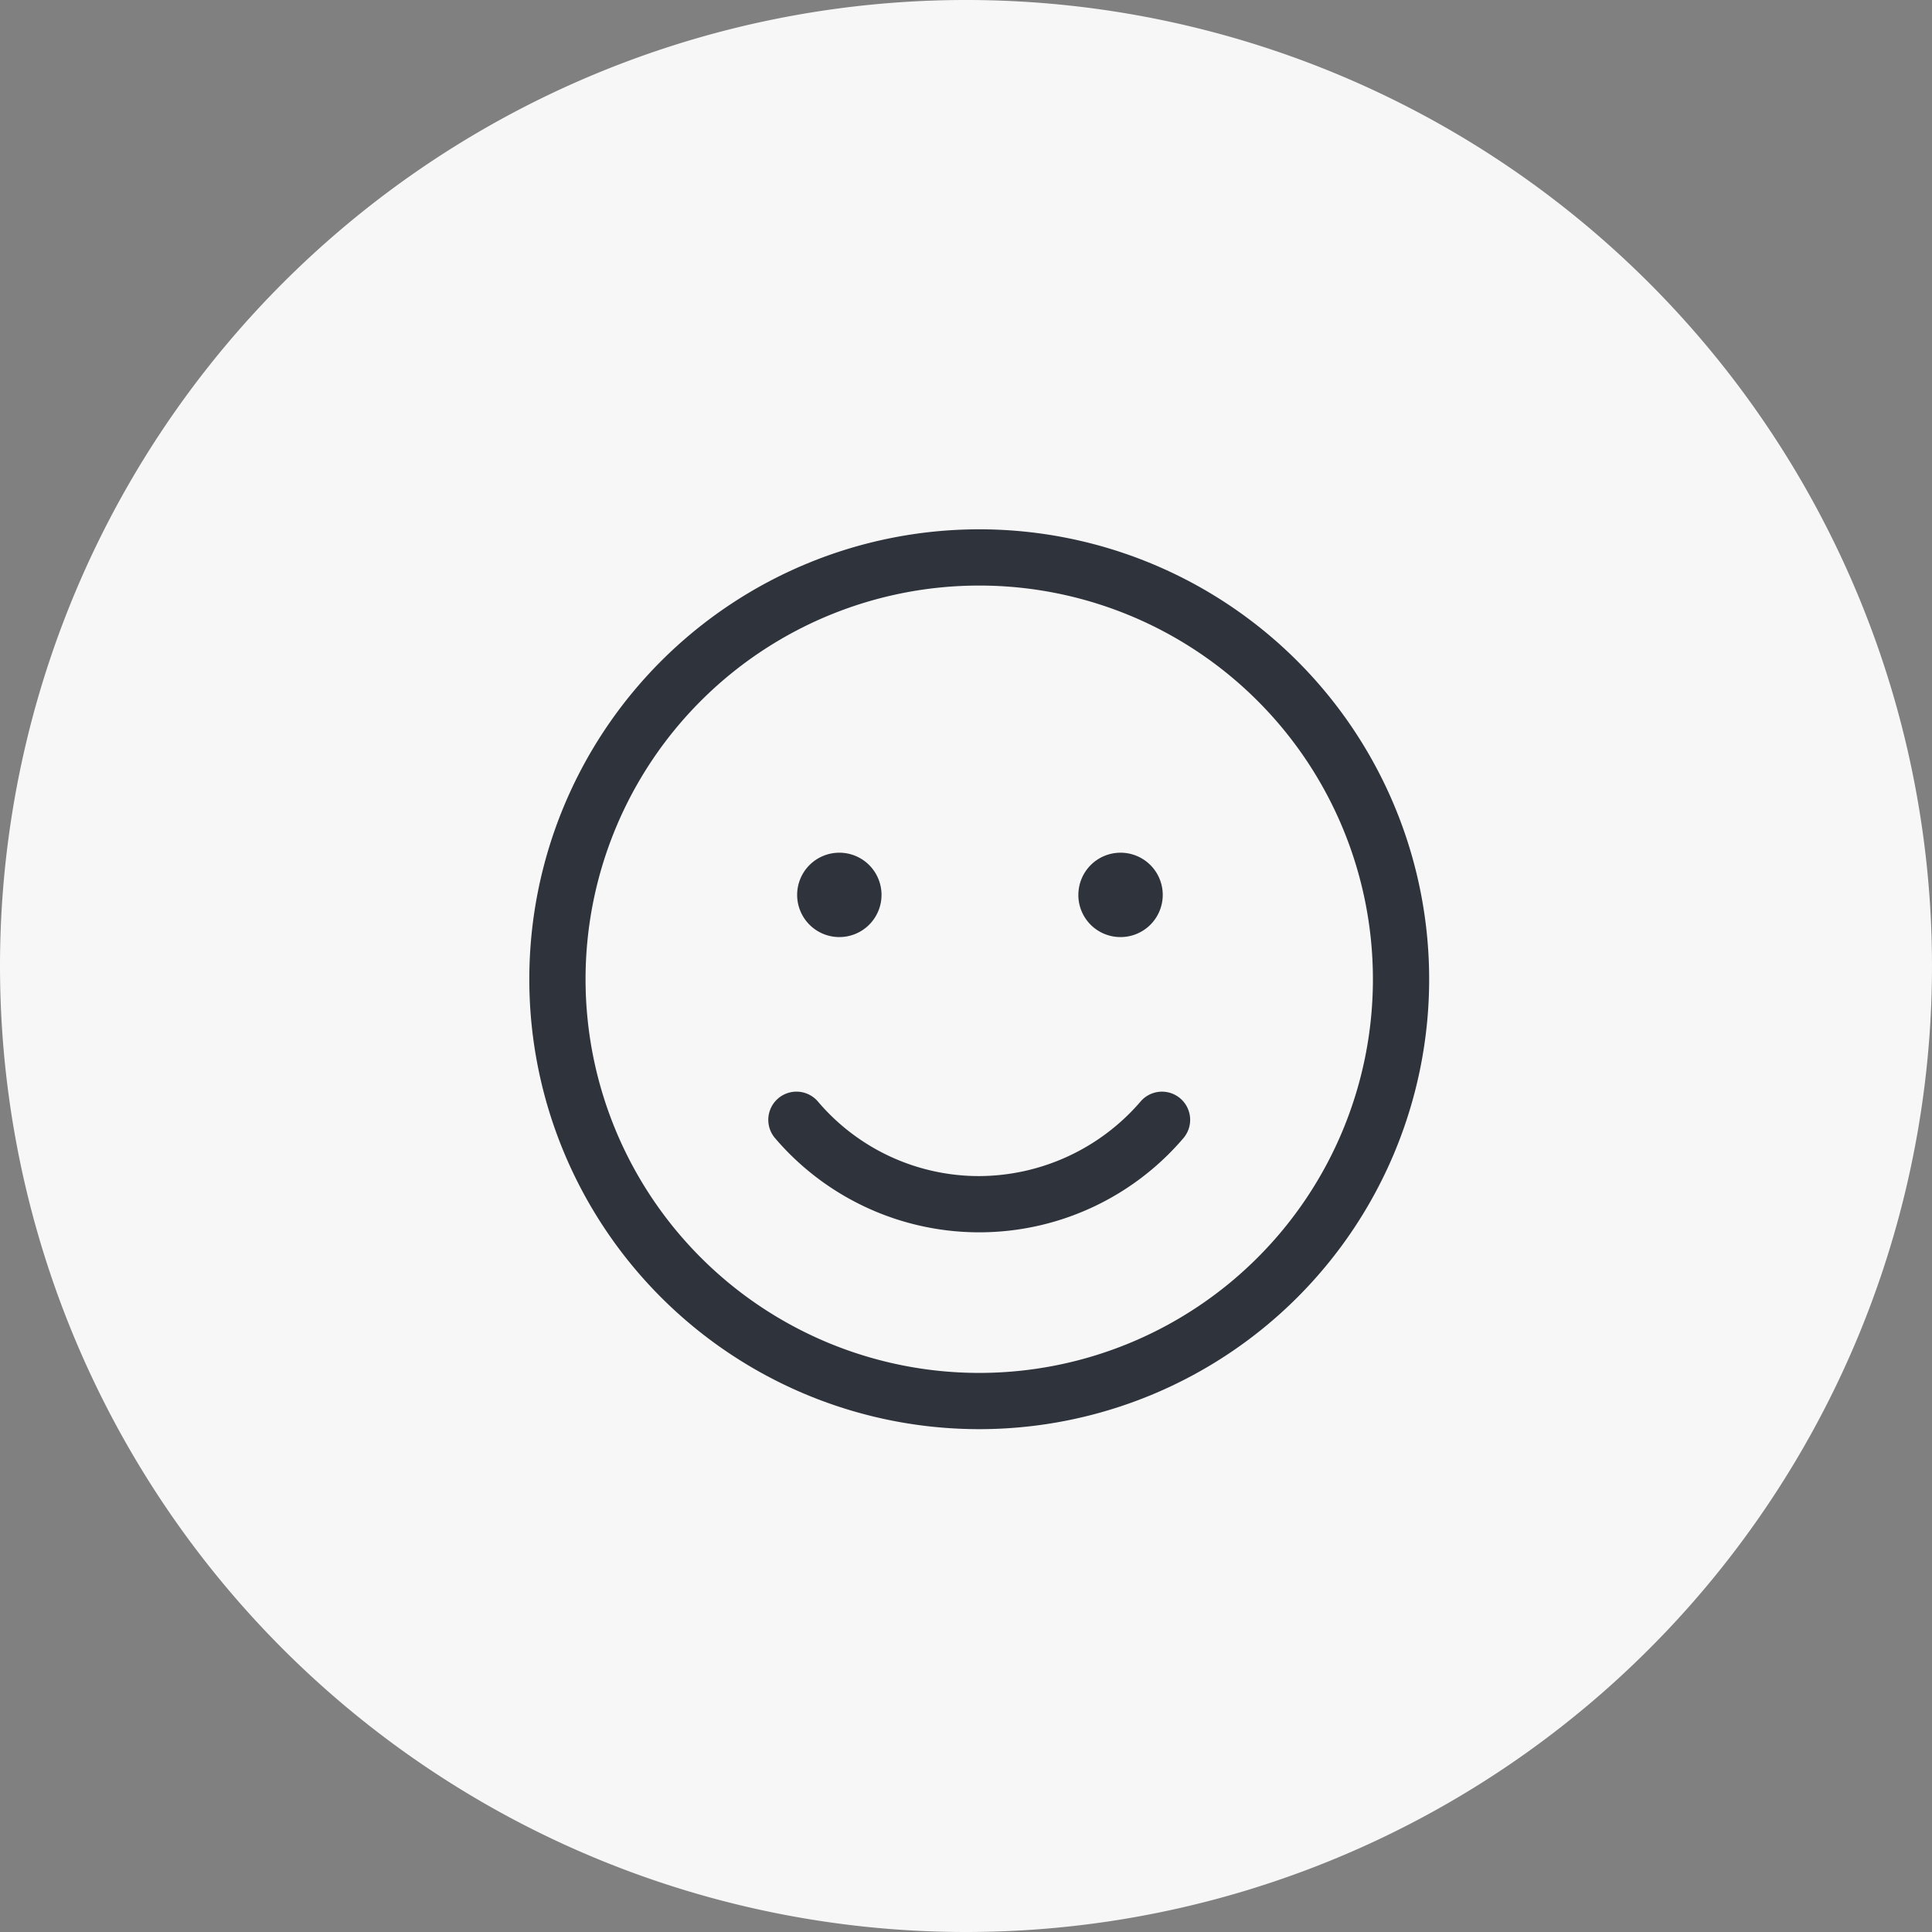
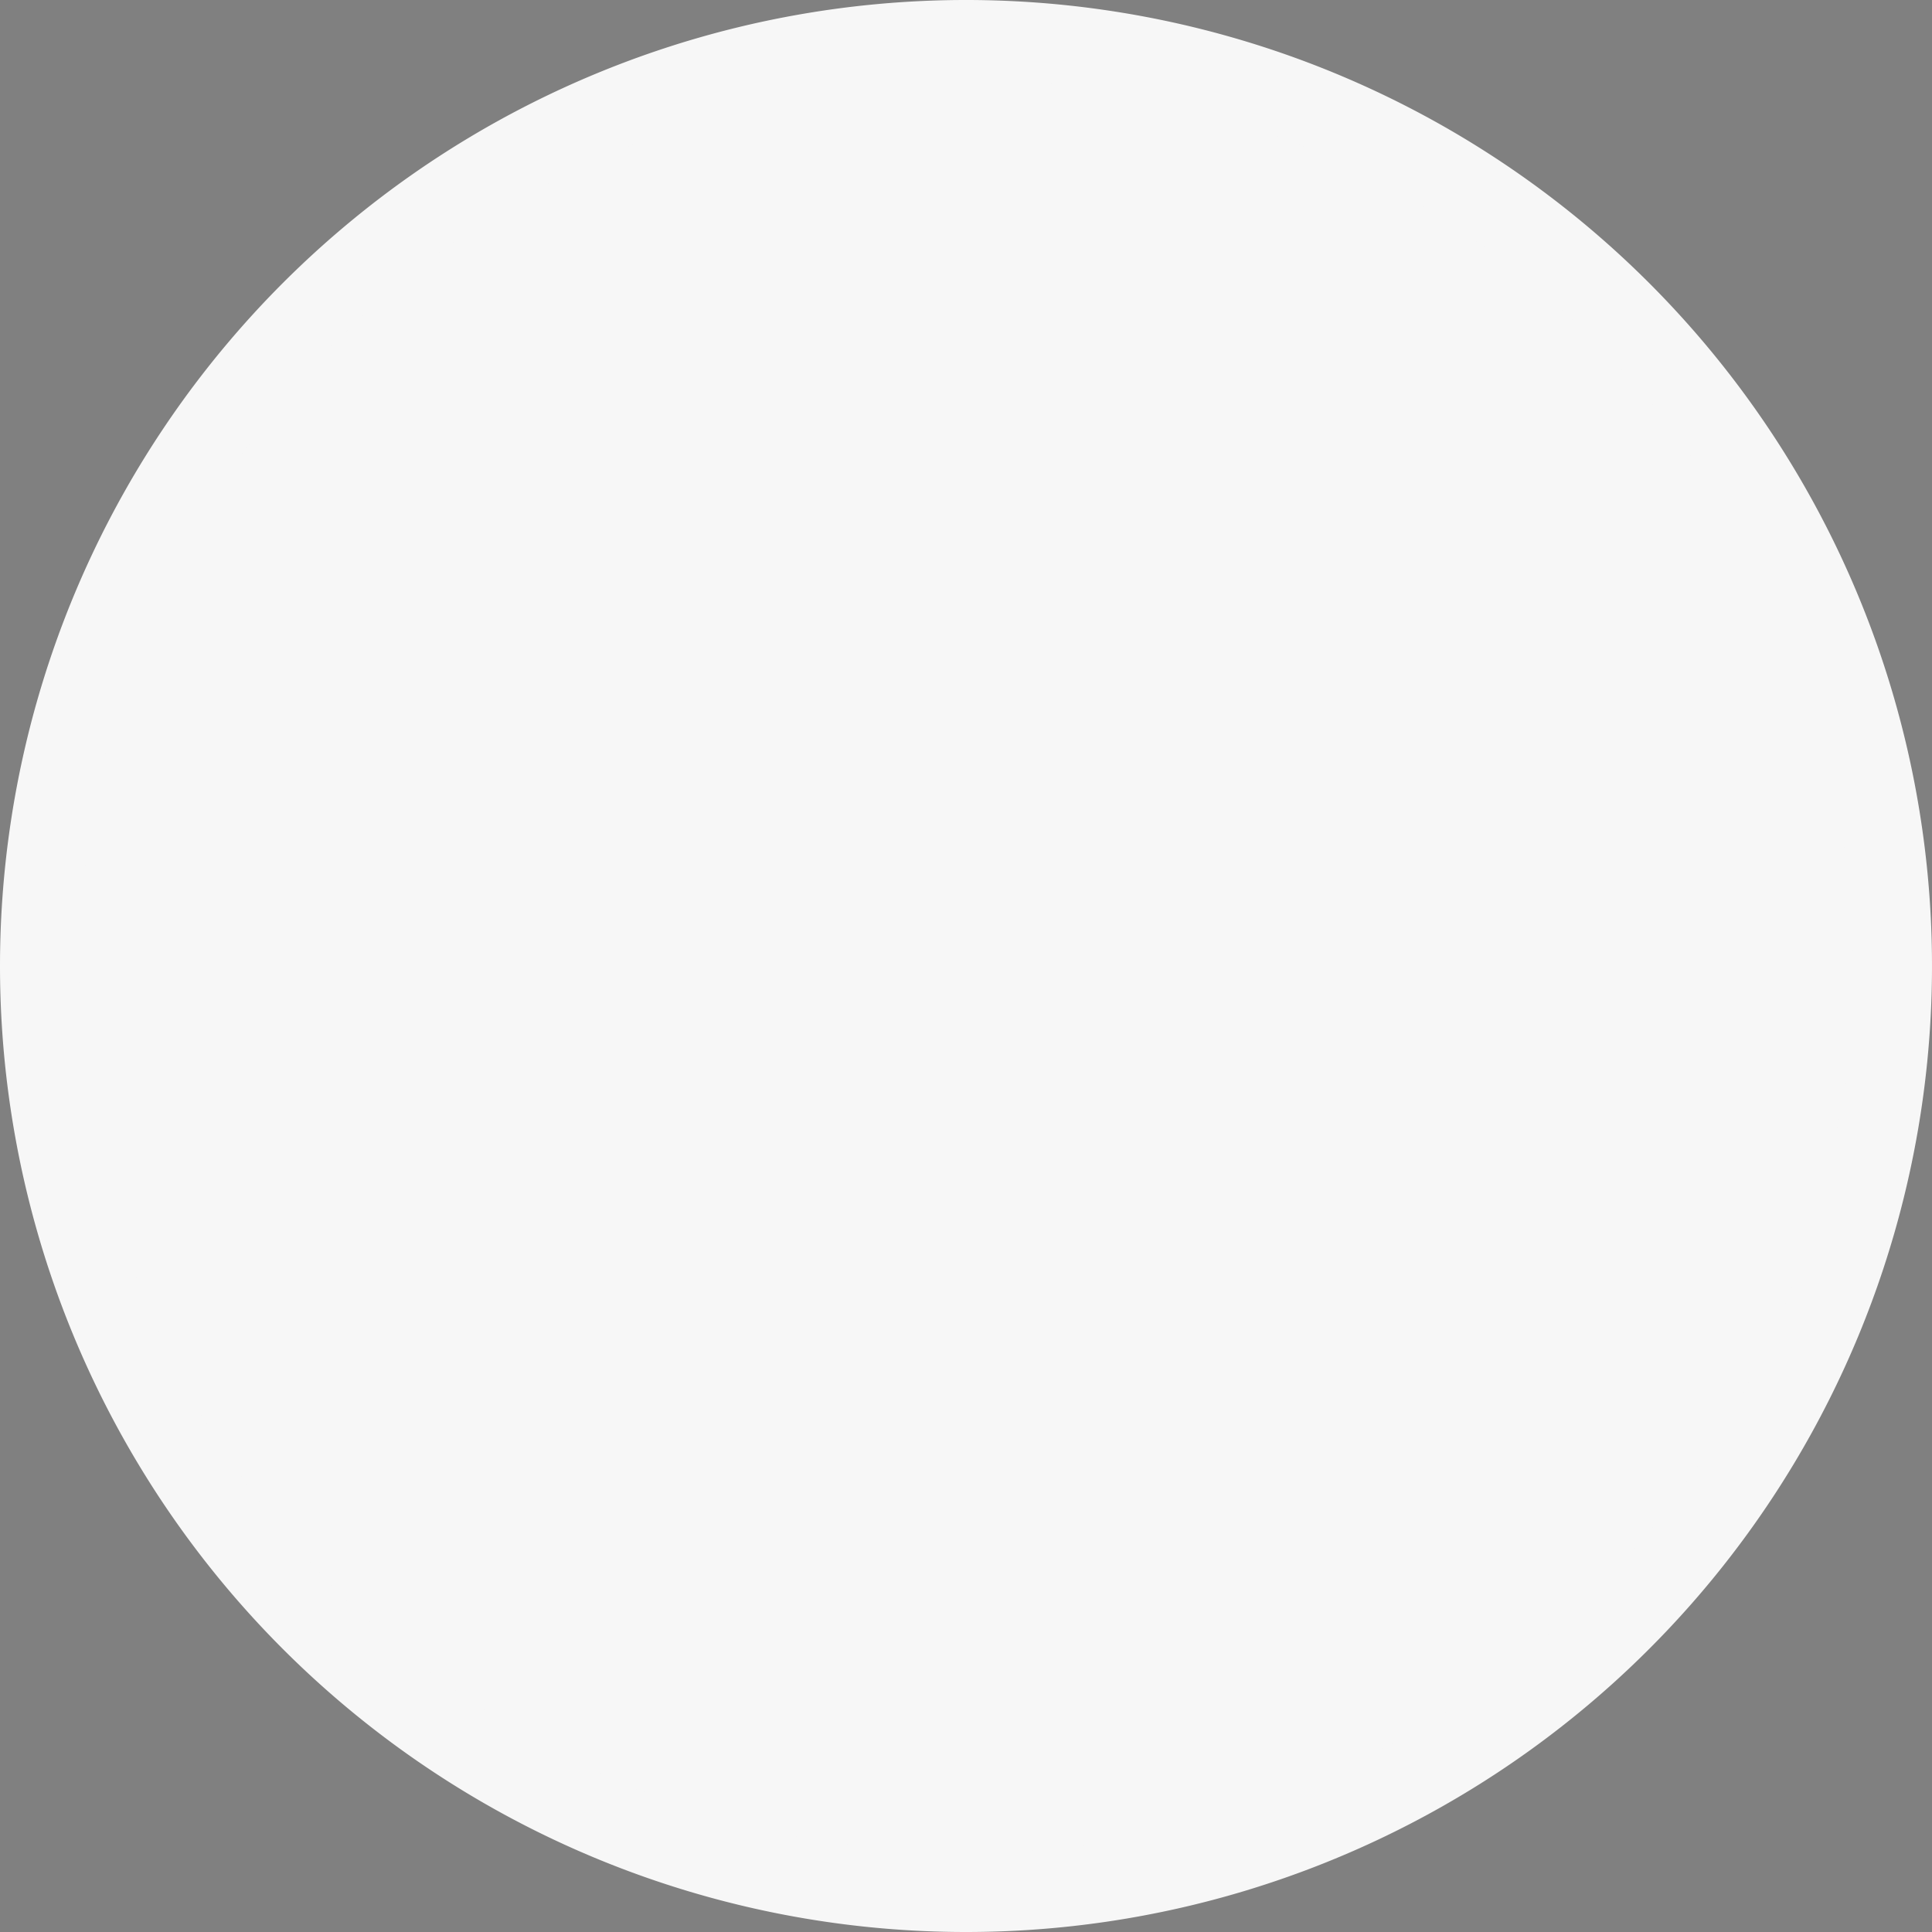
<svg xmlns="http://www.w3.org/2000/svg" width="73" height="73" viewBox="0 0 73 73">
  <rect x="0" y="0" width="73" height="73" fill="#808080" stroke="none" />
  <g id="Group_3018" data-name="Group 3018" transform="translate(-798 -5792)">
    <path id="Path_8675" data-name="Path 8675" d="M410,1171.983a35,35,0,1,0-35-35,35,35,0,0,0,35,35" transform="translate(424.5 4691.517)" fill="#f7f7f7" stroke="#f7f7f7" stroke-width="3" />
-     <path id="face-smile-light" d="M17,24.438a8.085,8.085,0,0,0,6.1-2.822A1.064,1.064,0,0,1,24.71,23.01a10.142,10.142,0,0,1-15.42,0A1.064,1.064,0,0,1,10.9,21.615,7.982,7.982,0,0,0,17,24.438ZM13.308,13.813a1.594,1.594,0,1,1-1.594-1.594A1.594,1.594,0,0,1,13.308,13.813Zm7.438,0a1.594,1.594,0,1,1,1.594,1.594A1.59,1.59,0,0,1,20.745,13.813ZM34,17A17,17,0,1,1,17,0,17,17,0,0,1,34,17ZM17,2.125A14.875,14.875,0,1,0,31.875,17,14.876,14.876,0,0,0,17,2.125Z" transform="translate(818 5812)" fill="#2f333c" />
  </g>
</svg>